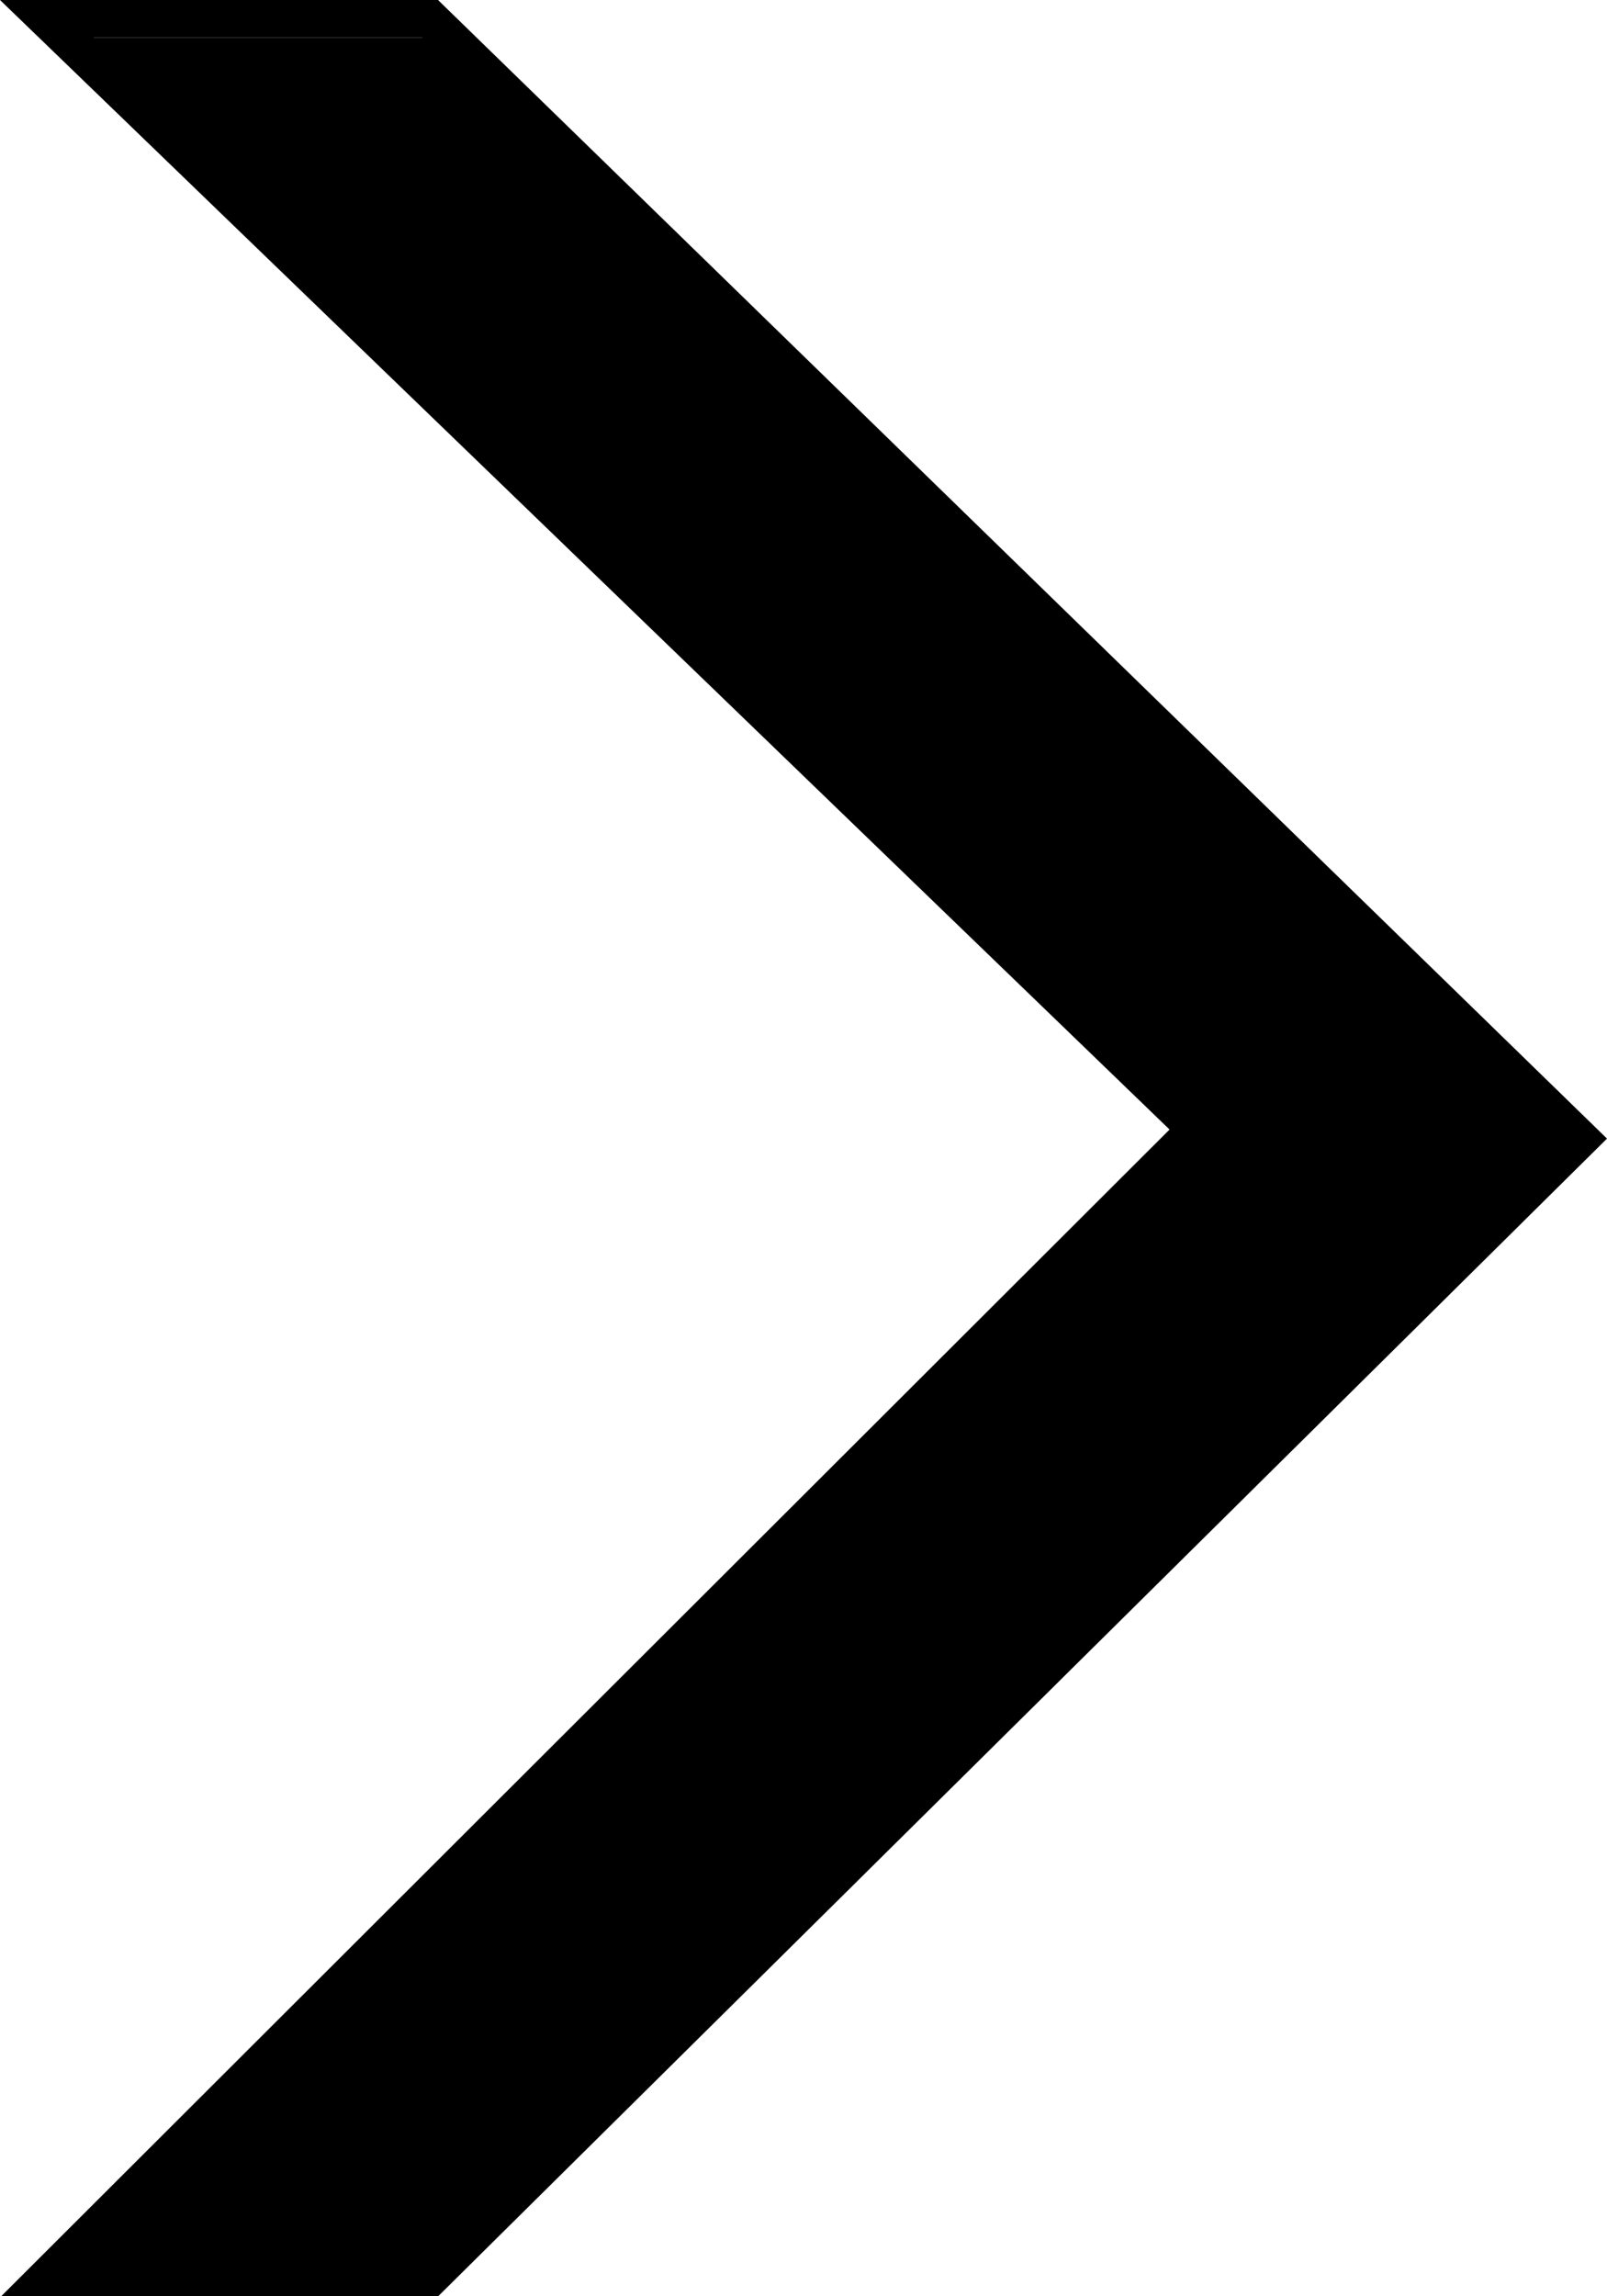
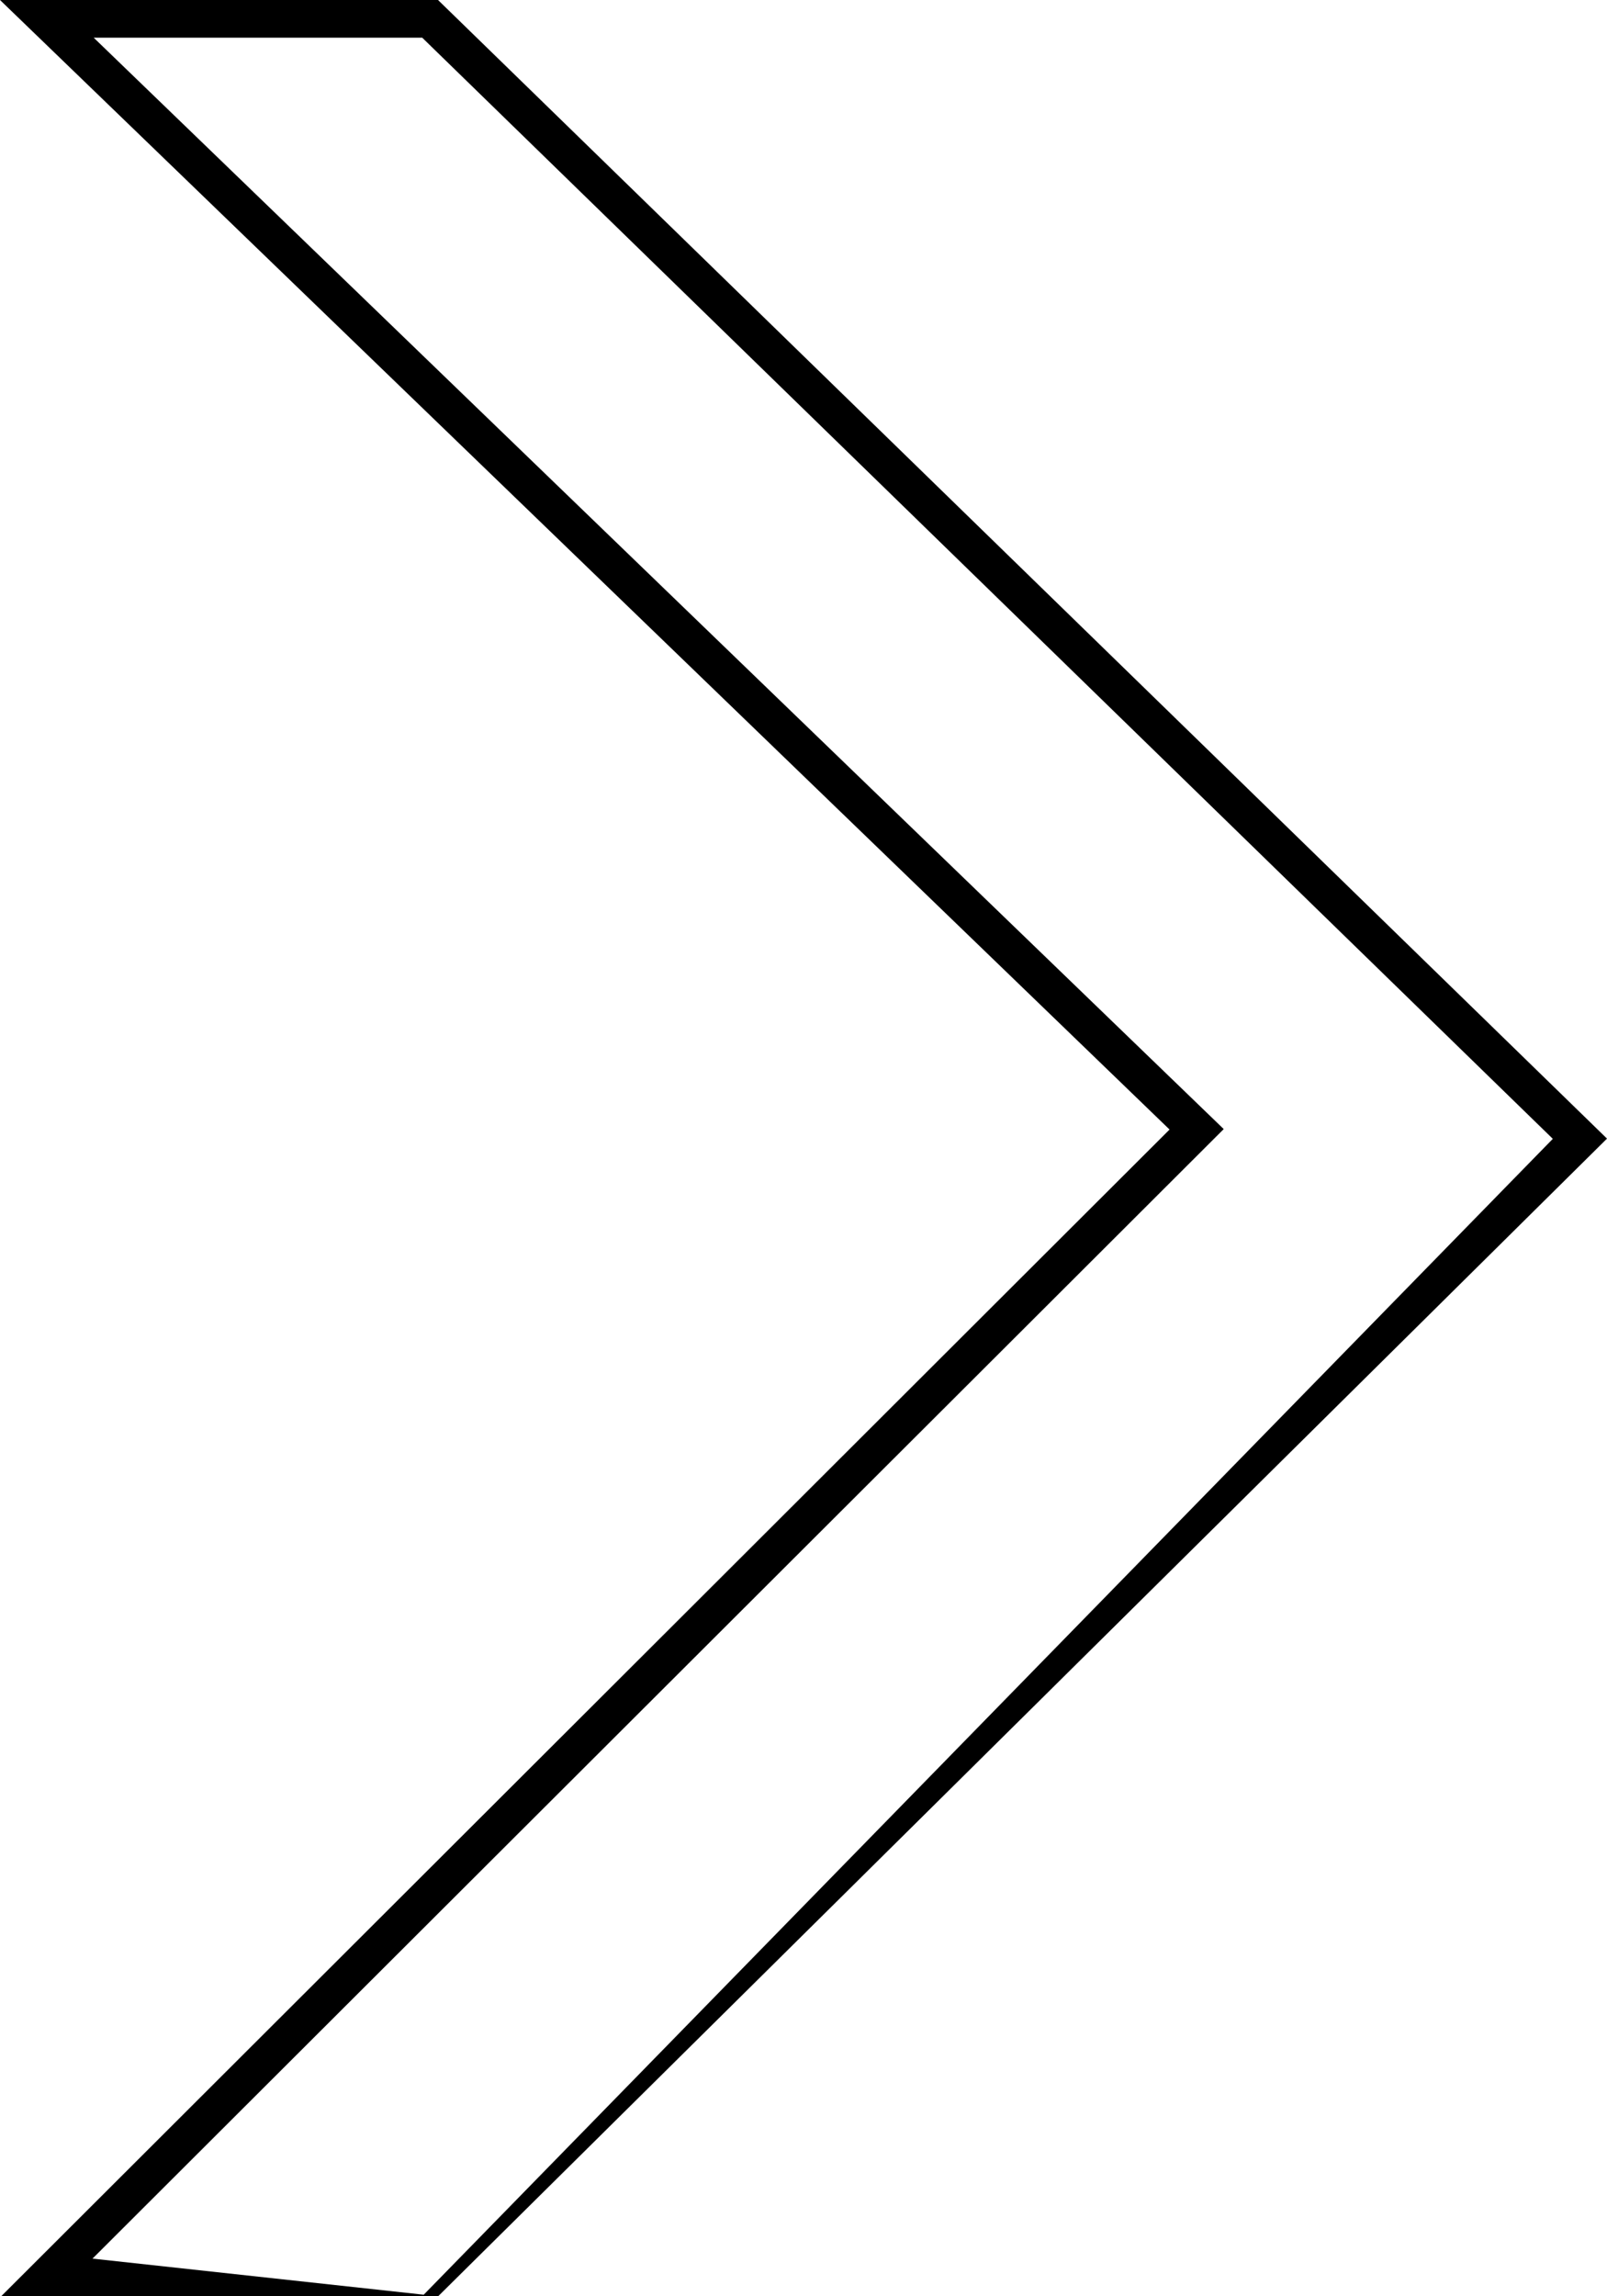
<svg xmlns="http://www.w3.org/2000/svg" width="14" height="20" viewBox="0 0 14 20" fill="none">
-   <path d="M0.408 0.328H3.747L13.764 10.082L3.747 20H0.408L10.425 10L0.408 0.328Z" fill="black" />
-   <path d="M3.817 20H0.01L10.189 9.838L0 0H3.816L14 9.917L3.817 20ZM0.806 19.672H3.678L13.528 9.919L3.678 0.328H0.816L10.661 9.834L0.806 19.672Z" fill="black" />
+   <path d="M3.817 20H0.01L10.189 9.838L0 0H3.816L14 9.917L3.817 20ZH3.678L13.528 9.919L3.678 0.328H0.816L10.661 9.834L0.806 19.672Z" fill="black" />
</svg>